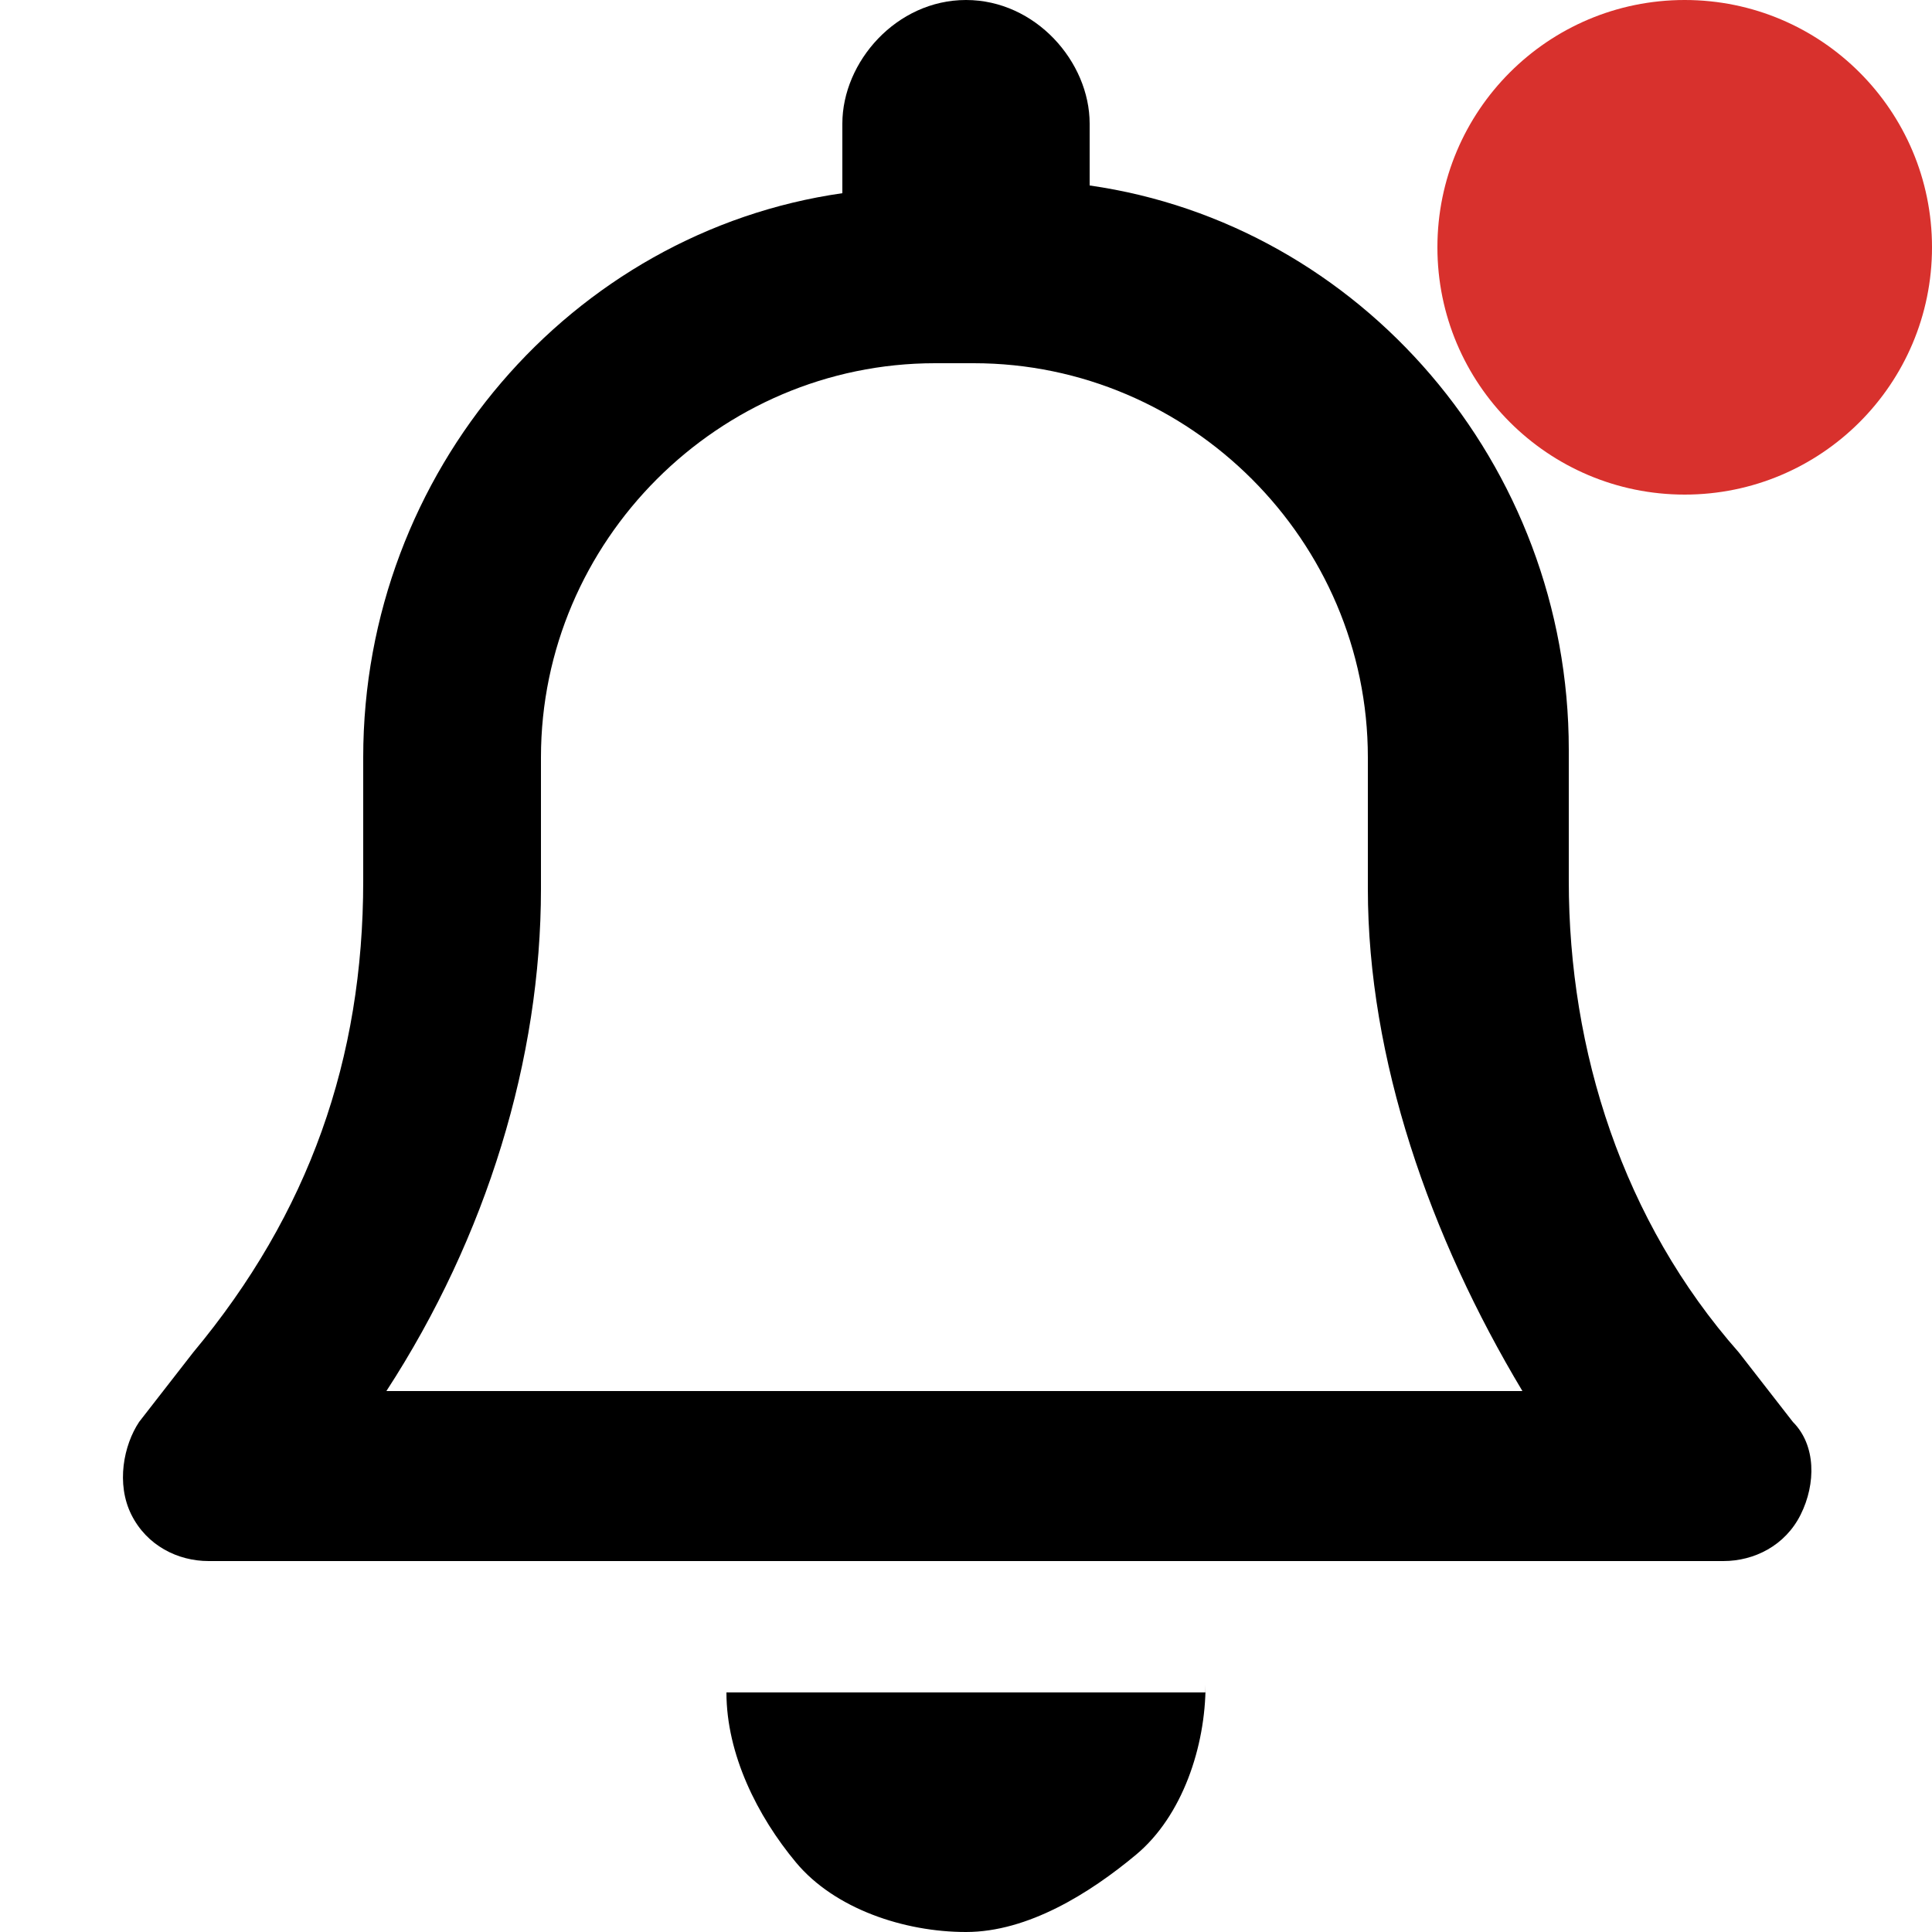
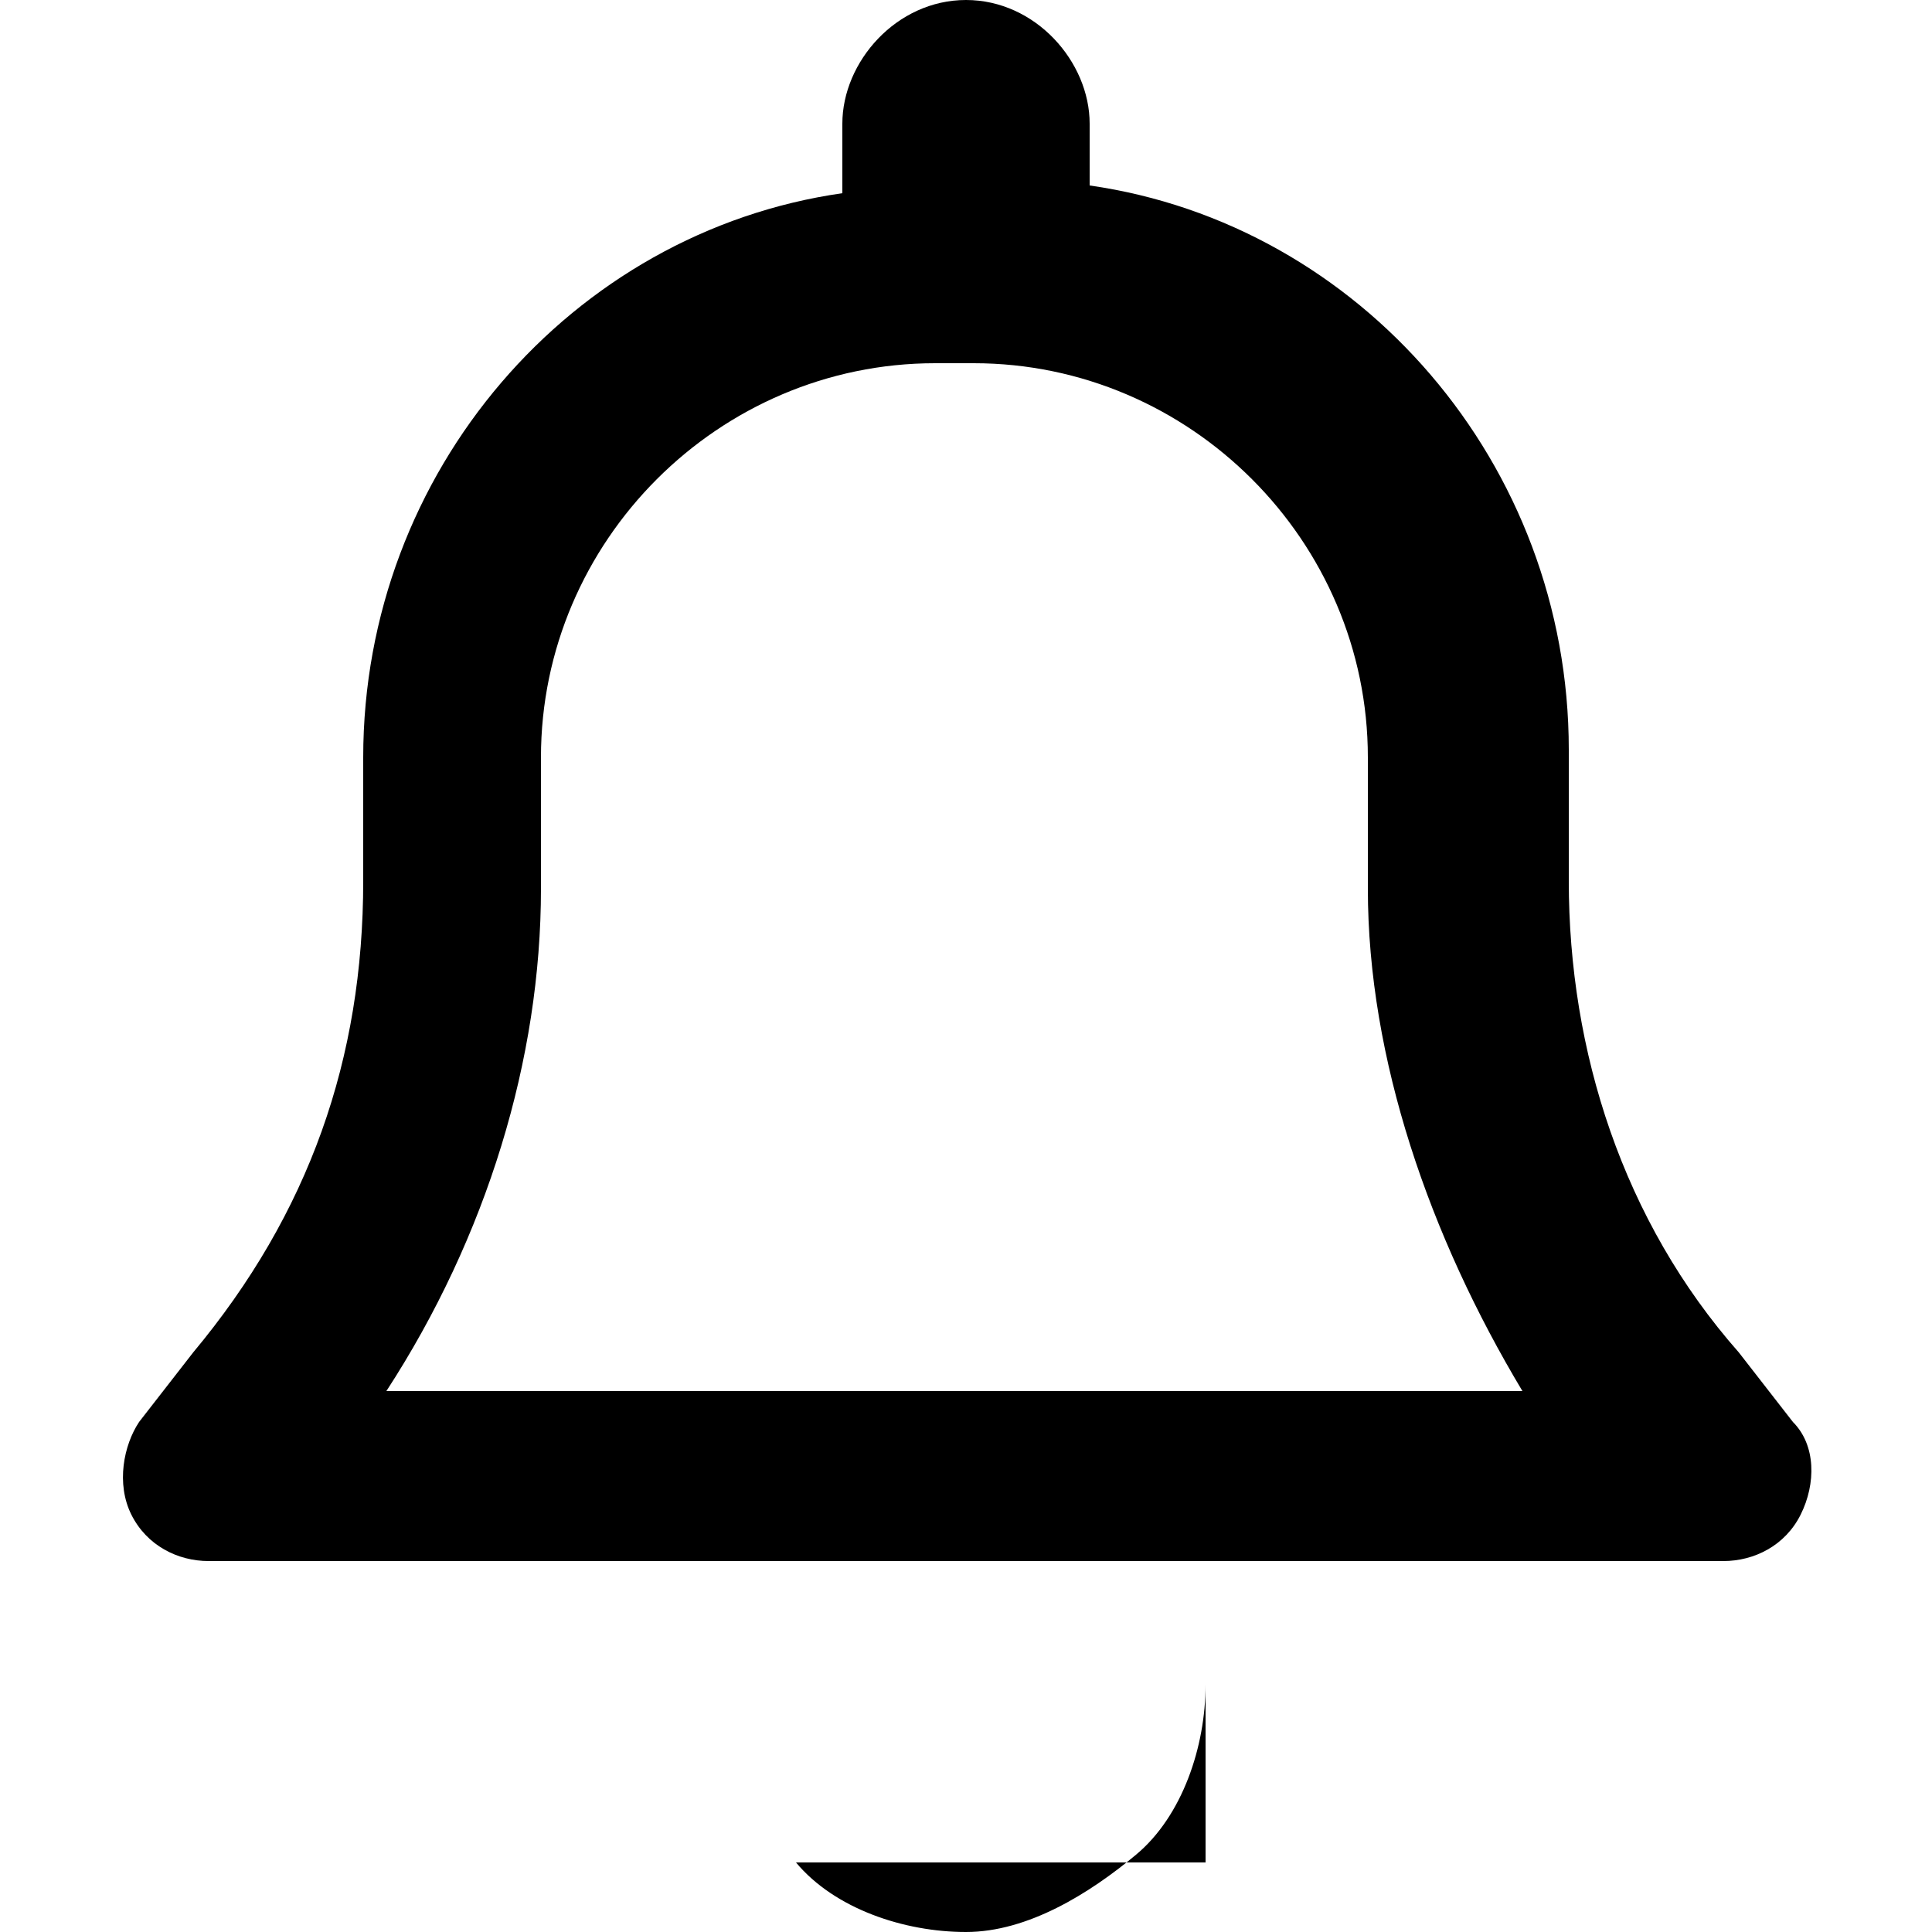
<svg xmlns="http://www.w3.org/2000/svg" version="1.1" id="Layer_1" x="0px" y="0px" viewBox="0 0 25 25" style="enable-background:new 0 0 25 25;" xml:space="preserve">
  <style type="text/css">
	.st0{fill:#D8312D;}
</style>
-   <path d="M14.1,1.6v0.8c3.5,0.5,6.2,3.6,6.2,7.3v1.7c0,2.2,0.7,4.4,2.2,6.1l0.7,0.9c0.3,0.3,0.3,0.8,0.1,1.2c-0.2,0.4-0.6,0.6-1,0.6  H2.7c-0.4,0-0.8-0.2-1-0.6s-0.1-0.9,0.1-1.2l0.7-0.9c1.5-1.8,2.2-3.8,2.2-6.1V9.8c0-3.7,2.7-6.8,6.2-7.3V1.6c0-0.8,0.7-1.6,1.6-1.6  S14.1,0.8,14.1,1.6z M12.1,4.7C9.3,4.7,7,7,7,9.8v1.7C7,13.7,6.3,16,5,18h14.7c-1.2-2-2-4.3-2-6.5V9.8c0-2.8-2.3-5.1-5.1-5.1  C12.7,4.7,12.1,4.7,12.1,4.7z M15.6,21.8c0,0.8-0.3,1.7-0.9,2.2S13.3,25,12.5,25s-1.7-0.3-2.2-0.9c-0.5-0.6-0.9-1.4-0.9-2.2H15.6z" />
-   <circle class="st0" cx="21.8" cy="3.2" r="3.2" />
+   <path d="M14.1,1.6v0.8c3.5,0.5,6.2,3.6,6.2,7.3v1.7c0,2.2,0.7,4.4,2.2,6.1l0.7,0.9c0.3,0.3,0.3,0.8,0.1,1.2c-0.2,0.4-0.6,0.6-1,0.6  H2.7c-0.4,0-0.8-0.2-1-0.6s-0.1-0.9,0.1-1.2l0.7-0.9c1.5-1.8,2.2-3.8,2.2-6.1V9.8c0-3.7,2.7-6.8,6.2-7.3V1.6c0-0.8,0.7-1.6,1.6-1.6  S14.1,0.8,14.1,1.6z M12.1,4.7C9.3,4.7,7,7,7,9.8v1.7C7,13.7,6.3,16,5,18h14.7c-1.2-2-2-4.3-2-6.5V9.8c0-2.8-2.3-5.1-5.1-5.1  C12.7,4.7,12.1,4.7,12.1,4.7z M15.6,21.8c0,0.8-0.3,1.7-0.9,2.2S13.3,25,12.5,25s-1.7-0.3-2.2-0.9H15.6z" />
</svg>